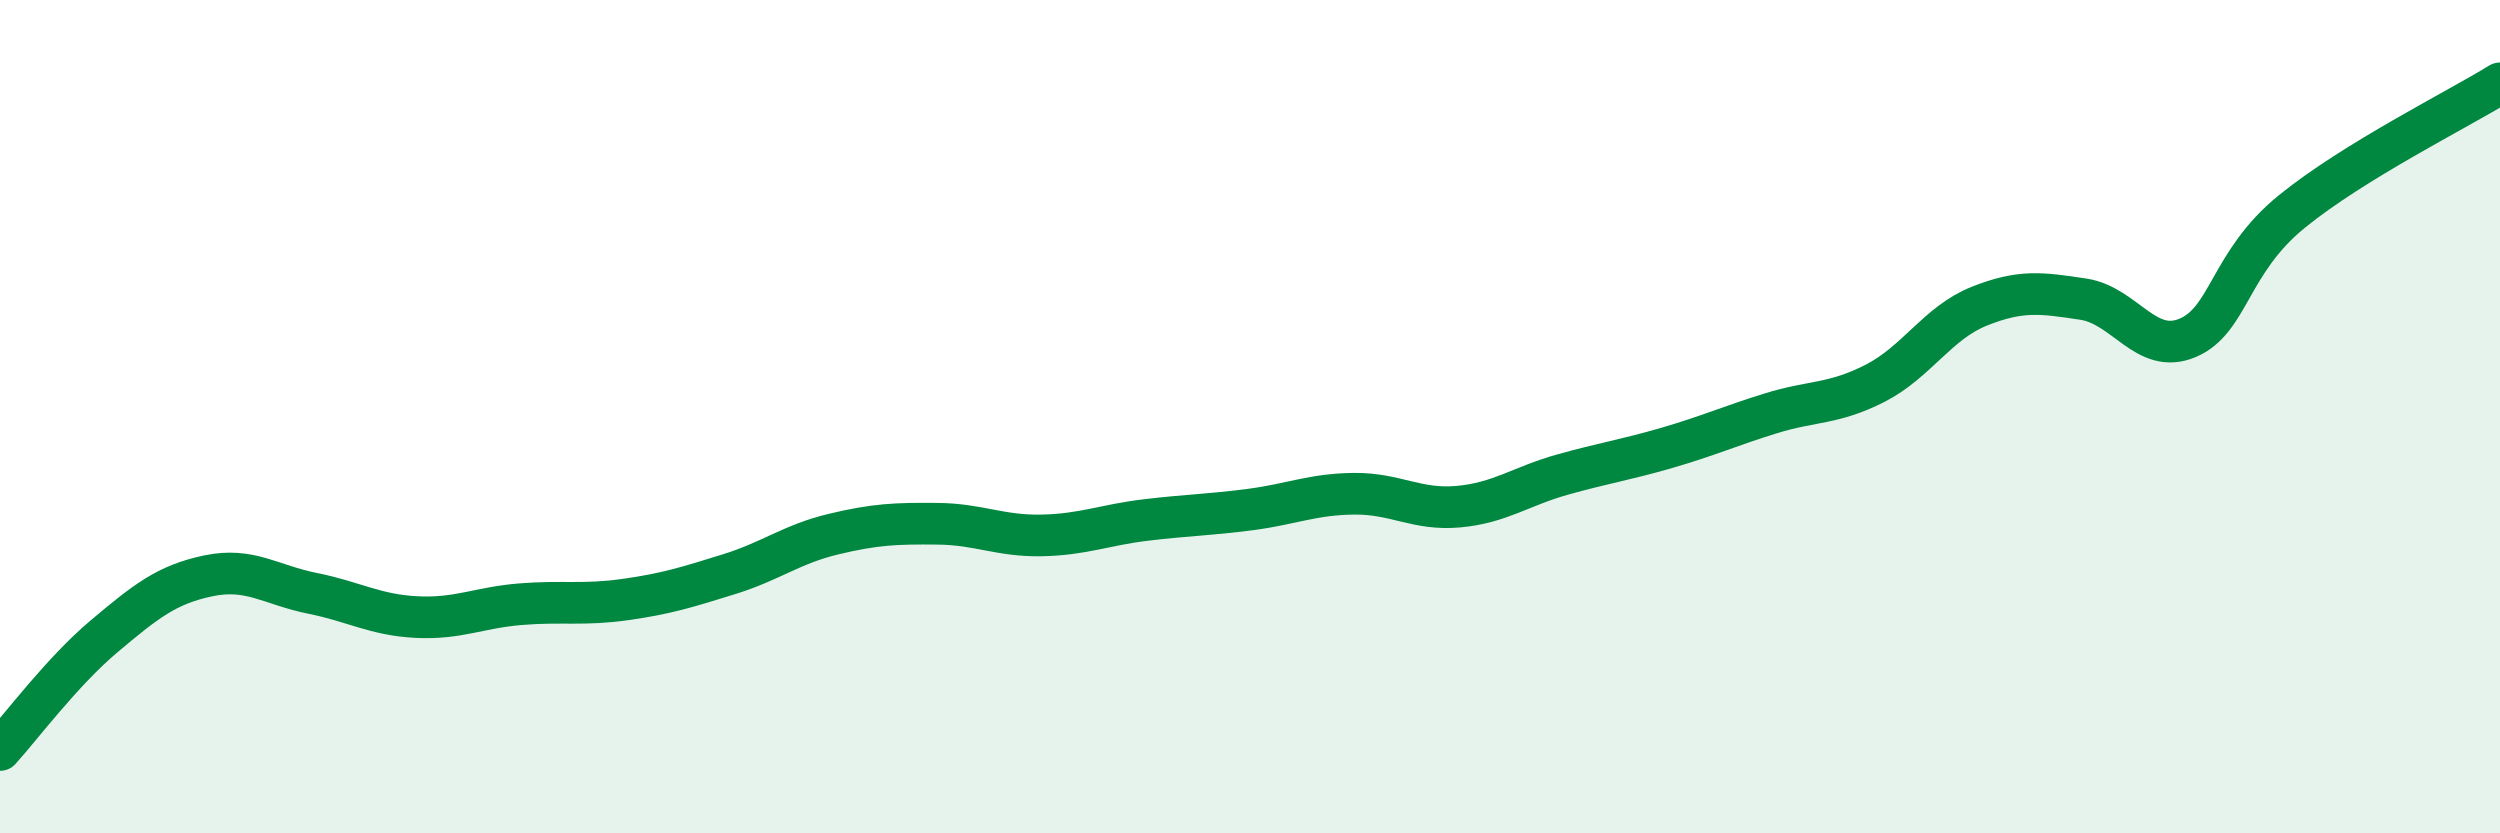
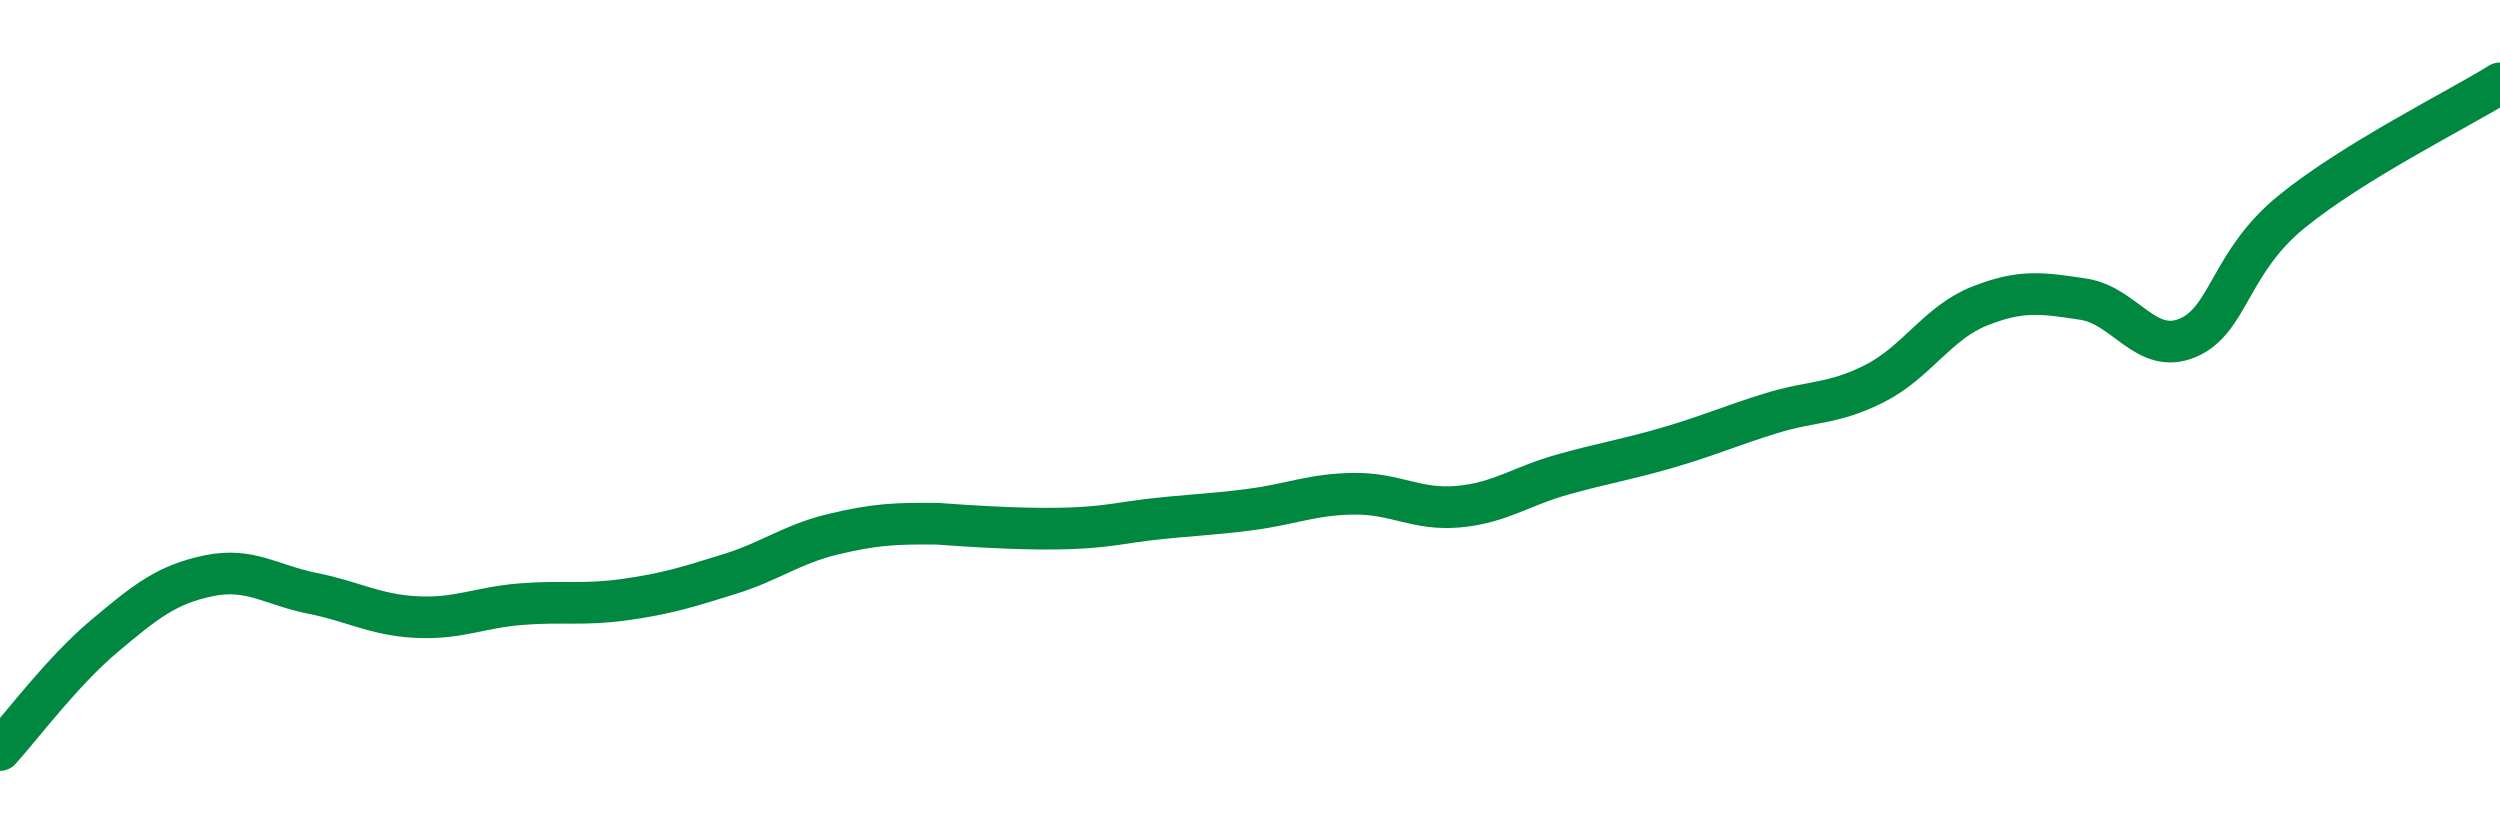
<svg xmlns="http://www.w3.org/2000/svg" width="60" height="20" viewBox="0 0 60 20">
-   <path d="M 0,18 C 0.5,17.45 1.5,16.11 2.5,15.27 C 3.5,14.43 4,14.03 5,13.82 C 6,13.61 6.5,14.04 7.5,14.24 C 8.5,14.44 9,14.76 10,14.81 C 11,14.86 11.5,14.58 12.5,14.5 C 13.5,14.42 14,14.53 15,14.39 C 16,14.25 16.5,14.09 17.5,13.78 C 18.5,13.47 19,13.06 20,12.82 C 21,12.58 21.5,12.56 22.5,12.57 C 23.5,12.58 24,12.87 25,12.85 C 26,12.83 26.5,12.6 27.5,12.48 C 28.5,12.36 29,12.36 30,12.23 C 31,12.1 31.5,11.86 32.5,11.85 C 33.5,11.84 34,12.25 35,12.16 C 36,12.07 36.5,11.67 37.5,11.39 C 38.5,11.11 39,11.04 40,10.75 C 41,10.46 41.5,10.23 42.5,9.92 C 43.5,9.61 44,9.71 45,9.2 C 46,8.69 46.5,7.75 47.5,7.35 C 48.5,6.95 49,7.03 50,7.18 C 51,7.33 51.5,8.53 52.5,8.11 C 53.5,7.69 53.5,6.3 55,5.08 C 56.5,3.86 59,2.62 60,2L60 20L0 20Z" fill="#008740" opacity="0.1" stroke-linecap="round" stroke-linejoin="round" />
-   <path d="M 0,18 C 0.5,17.45 1.5,16.11 2.5,15.27 C 3.5,14.43 4,14.03 5,13.82 C 6,13.61 6.5,14.04 7.5,14.24 C 8.5,14.44 9,14.76 10,14.81 C 11,14.86 11.5,14.58 12.5,14.5 C 13.5,14.42 14,14.53 15,14.39 C 16,14.25 16.5,14.09 17.5,13.78 C 18.5,13.47 19,13.06 20,12.82 C 21,12.58 21.5,12.56 22.5,12.57 C 23.5,12.58 24,12.87 25,12.85 C 26,12.83 26.5,12.6 27.5,12.48 C 28.5,12.36 29,12.36 30,12.23 C 31,12.1 31.5,11.86 32.5,11.85 C 33.5,11.84 34,12.25 35,12.16 C 36,12.07 36.5,11.67 37.5,11.39 C 38.5,11.11 39,11.04 40,10.75 C 41,10.46 41.5,10.23 42.5,9.92 C 43.5,9.61 44,9.71 45,9.2 C 46,8.69 46.5,7.75 47.5,7.35 C 48.5,6.95 49,7.03 50,7.18 C 51,7.33 51.5,8.53 52.5,8.11 C 53.5,7.69 53.5,6.3 55,5.08 C 56.5,3.86 59,2.62 60,2" stroke="#008740" stroke-width="1" fill="none" stroke-linecap="round" stroke-linejoin="round" />
+   <path d="M 0,18 C 0.5,17.45 1.5,16.11 2.5,15.27 C 3.5,14.43 4,14.03 5,13.82 C 6,13.61 6.5,14.04 7.5,14.24 C 8.5,14.44 9,14.76 10,14.81 C 11,14.86 11.5,14.58 12.5,14.5 C 13.5,14.42 14,14.53 15,14.39 C 16,14.25 16.5,14.09 17.5,13.78 C 18.5,13.47 19,13.06 20,12.82 C 21,12.58 21.5,12.56 22.5,12.57 C 26,12.83 26.5,12.6 27.5,12.48 C 28.5,12.36 29,12.36 30,12.23 C 31,12.1 31.5,11.86 32.5,11.85 C 33.5,11.84 34,12.25 35,12.16 C 36,12.07 36.5,11.67 37.5,11.39 C 38.5,11.11 39,11.04 40,10.75 C 41,10.46 41.5,10.23 42.5,9.92 C 43.5,9.61 44,9.71 45,9.2 C 46,8.69 46.5,7.75 47.5,7.35 C 48.5,6.95 49,7.03 50,7.18 C 51,7.33 51.5,8.53 52.5,8.11 C 53.5,7.69 53.5,6.3 55,5.08 C 56.5,3.86 59,2.62 60,2" stroke="#008740" stroke-width="1" fill="none" stroke-linecap="round" stroke-linejoin="round" />
</svg>